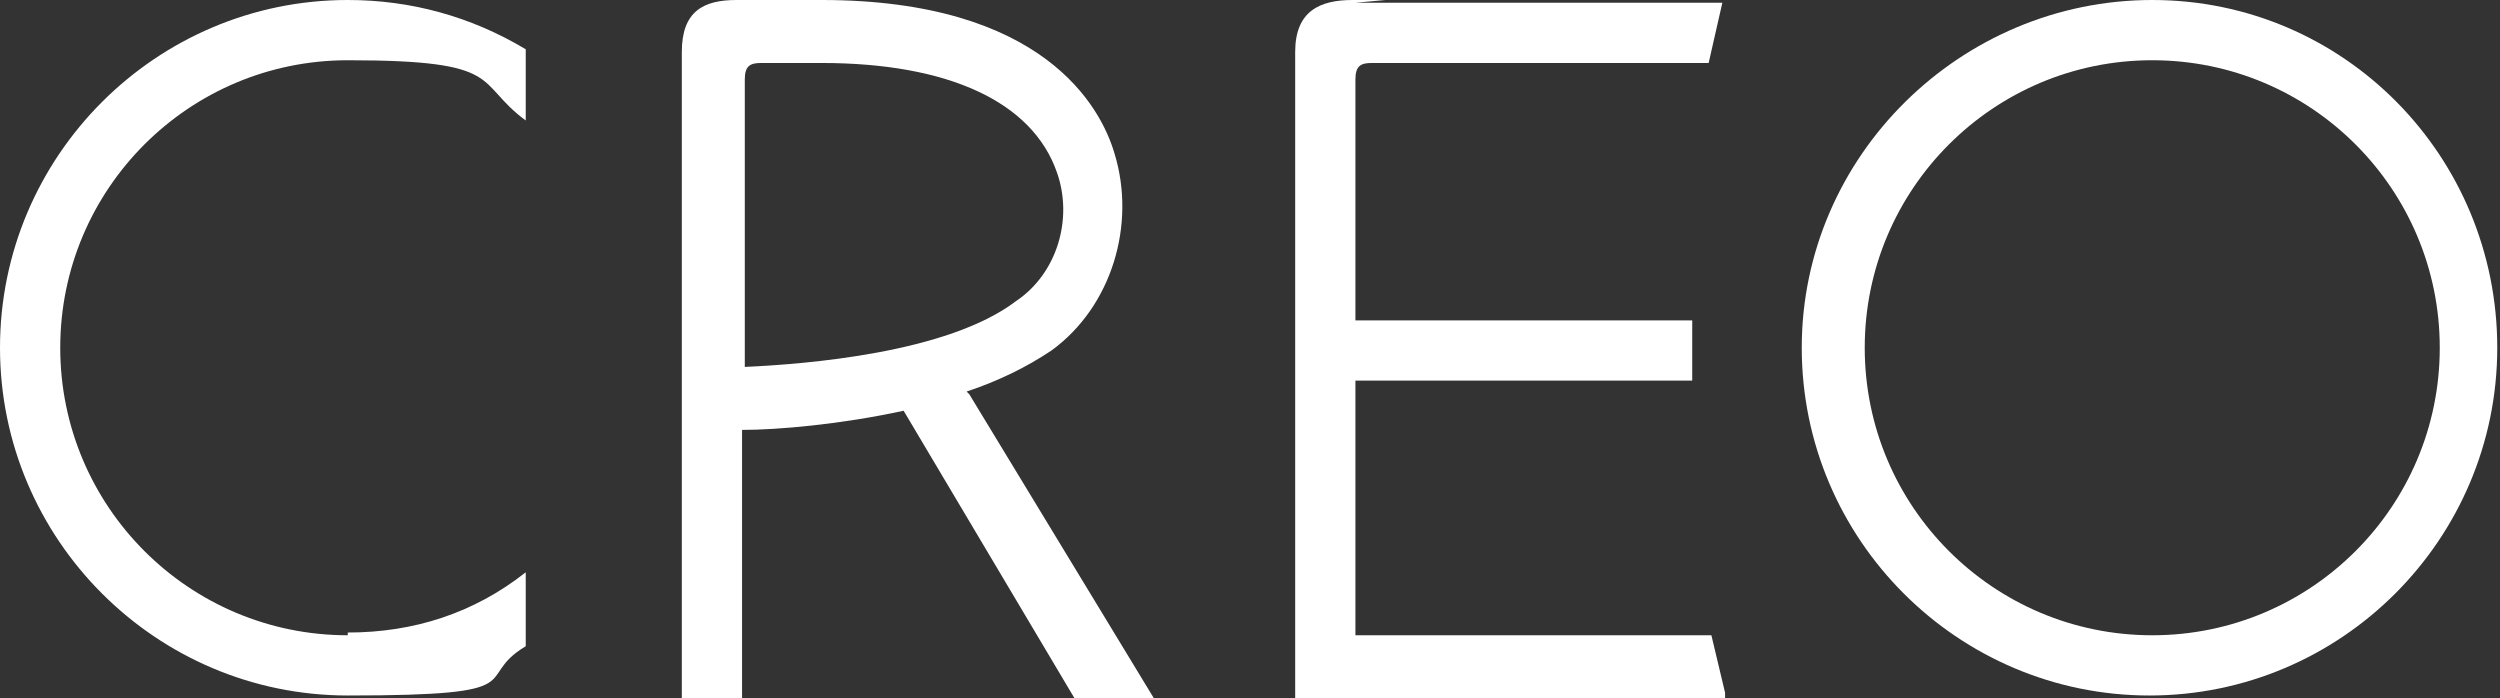
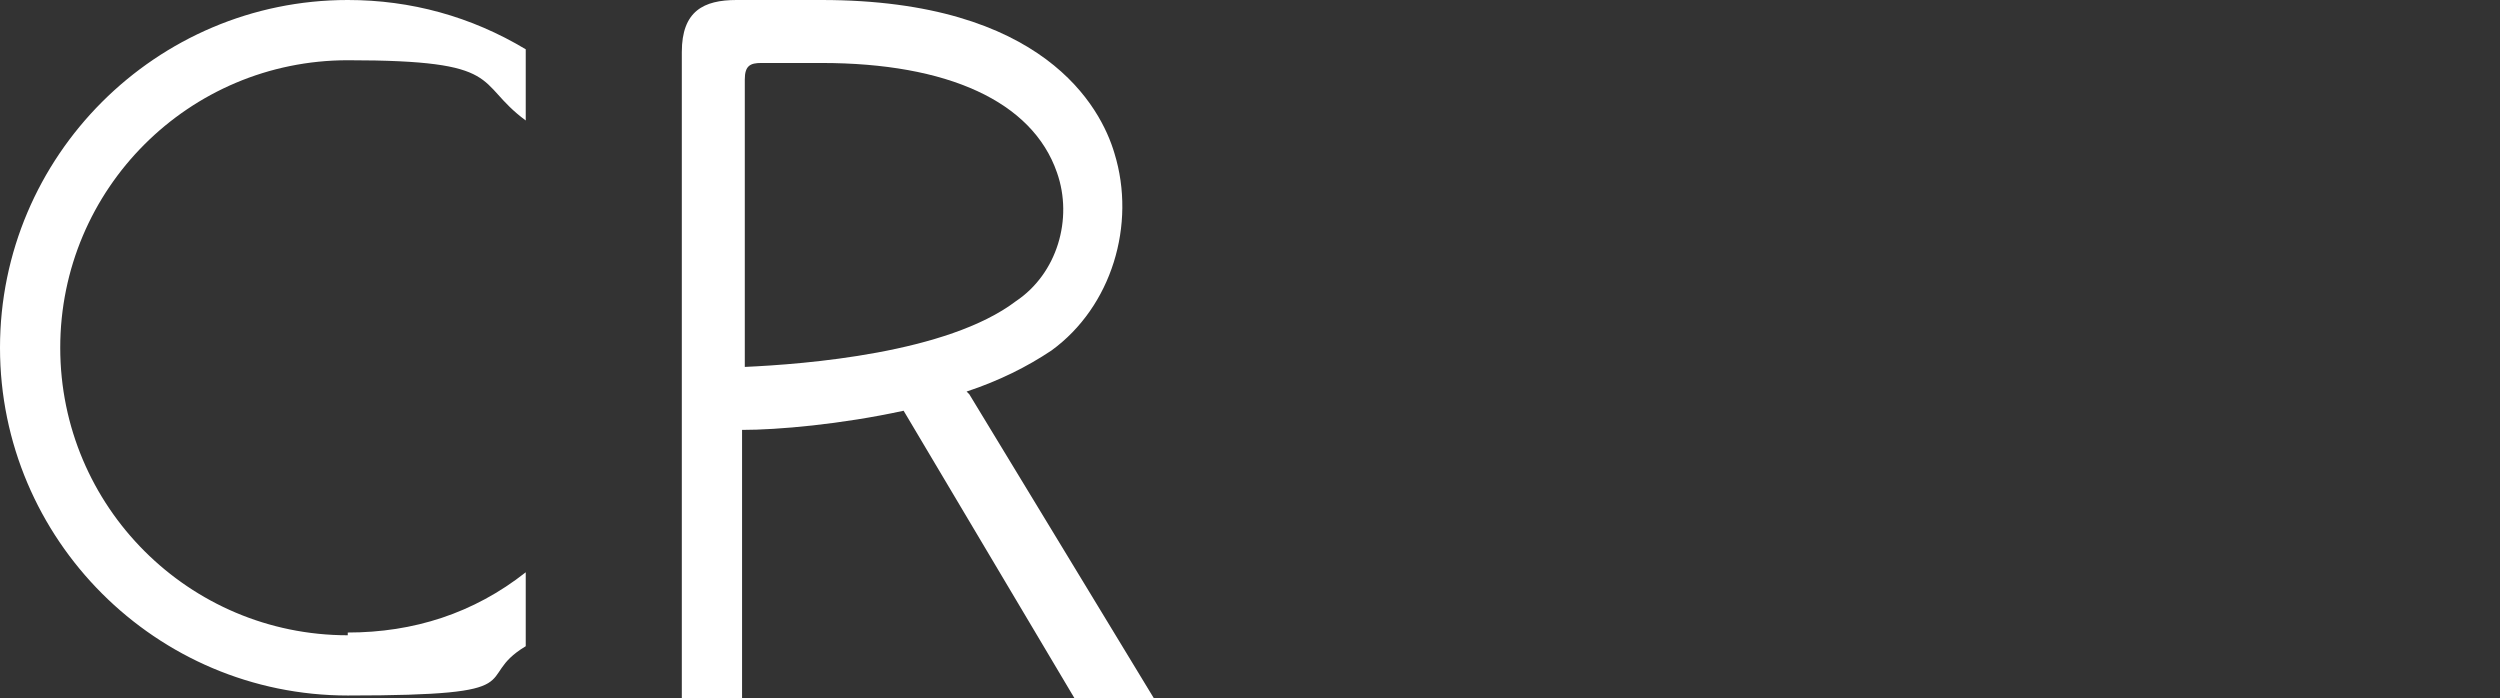
<svg xmlns="http://www.w3.org/2000/svg" id="_レイヤー_2" version="1.1" viewBox="0 0 91.3 25.5">
  <rect x="0" y="0" width="91.3" height="25.5" fill="#333333" stroke="none" />
  <defs>
    <style>
      .st0 {
        fill: #fff;
      }
    </style>
  </defs>
  <g id="_レイヤー_1-2">
-     <path class="st0" d="M78.6,0C71.6,0,65.8,5.7,65.8,12.7s5.7,12.7,12.7,12.7,12.7-5.7,12.7-12.7S85.6,0,78.6,0ZM78.6,23.2c-5.8,0-10.5-4.7-10.5-10.5s4.7-10.5,10.5-10.5,10.5,4.7,10.5,10.5-4.7,10.5-10.5,10.5Z" />
    <path class="st0" d="M12.7,23.2c-5.8,0-10.5-4.7-10.5-10.5S6.9,2.2,12.7,2.2s4.6.8,6.5,2.2V1.8C17.2.6,15,0,12.7,0,5.7,0,0,5.7,0,12.7s5.7,12.7,12.7,12.7,4.5-.6,6.5-1.8v-2.7c-1.9,1.5-4.1,2.2-6.5,2.2Z" />
    <path class="st0" d="M35.3,14.3c1.2-.4,2.2-.9,3.1-1.5,2.2-1.6,3.1-4.6,2.3-7.2C40.2,3.9,38.1,0,30,0h-3.1c-1.2,0-2,.4-2,1.9v23.6h2.2v-9.8c1.3,0,3.6-.2,5.9-.7l6.3,10.6h2.9l-6.8-11.2h0ZM27.2,13.4V2.9c0-.5.2-.6.6-.6h2.2c4.6,0,7.7,1.4,8.6,4,.6,1.7,0,3.7-1.5,4.7-2.5,1.9-7.7,2.3-9.9,2.4h0Z" />
-     <path class="st0" d="M50.6,0h-1.2C48.2,0,47.3.4,47.3,1.9v23.6h15.7v-.2l-.5-2.1h-13v-9.3h12.3v-2.2h-12.3V2.9c0-.5.2-.6.6-.6h12.3l.5-2.2h-13.4" />
  </g>
</svg>